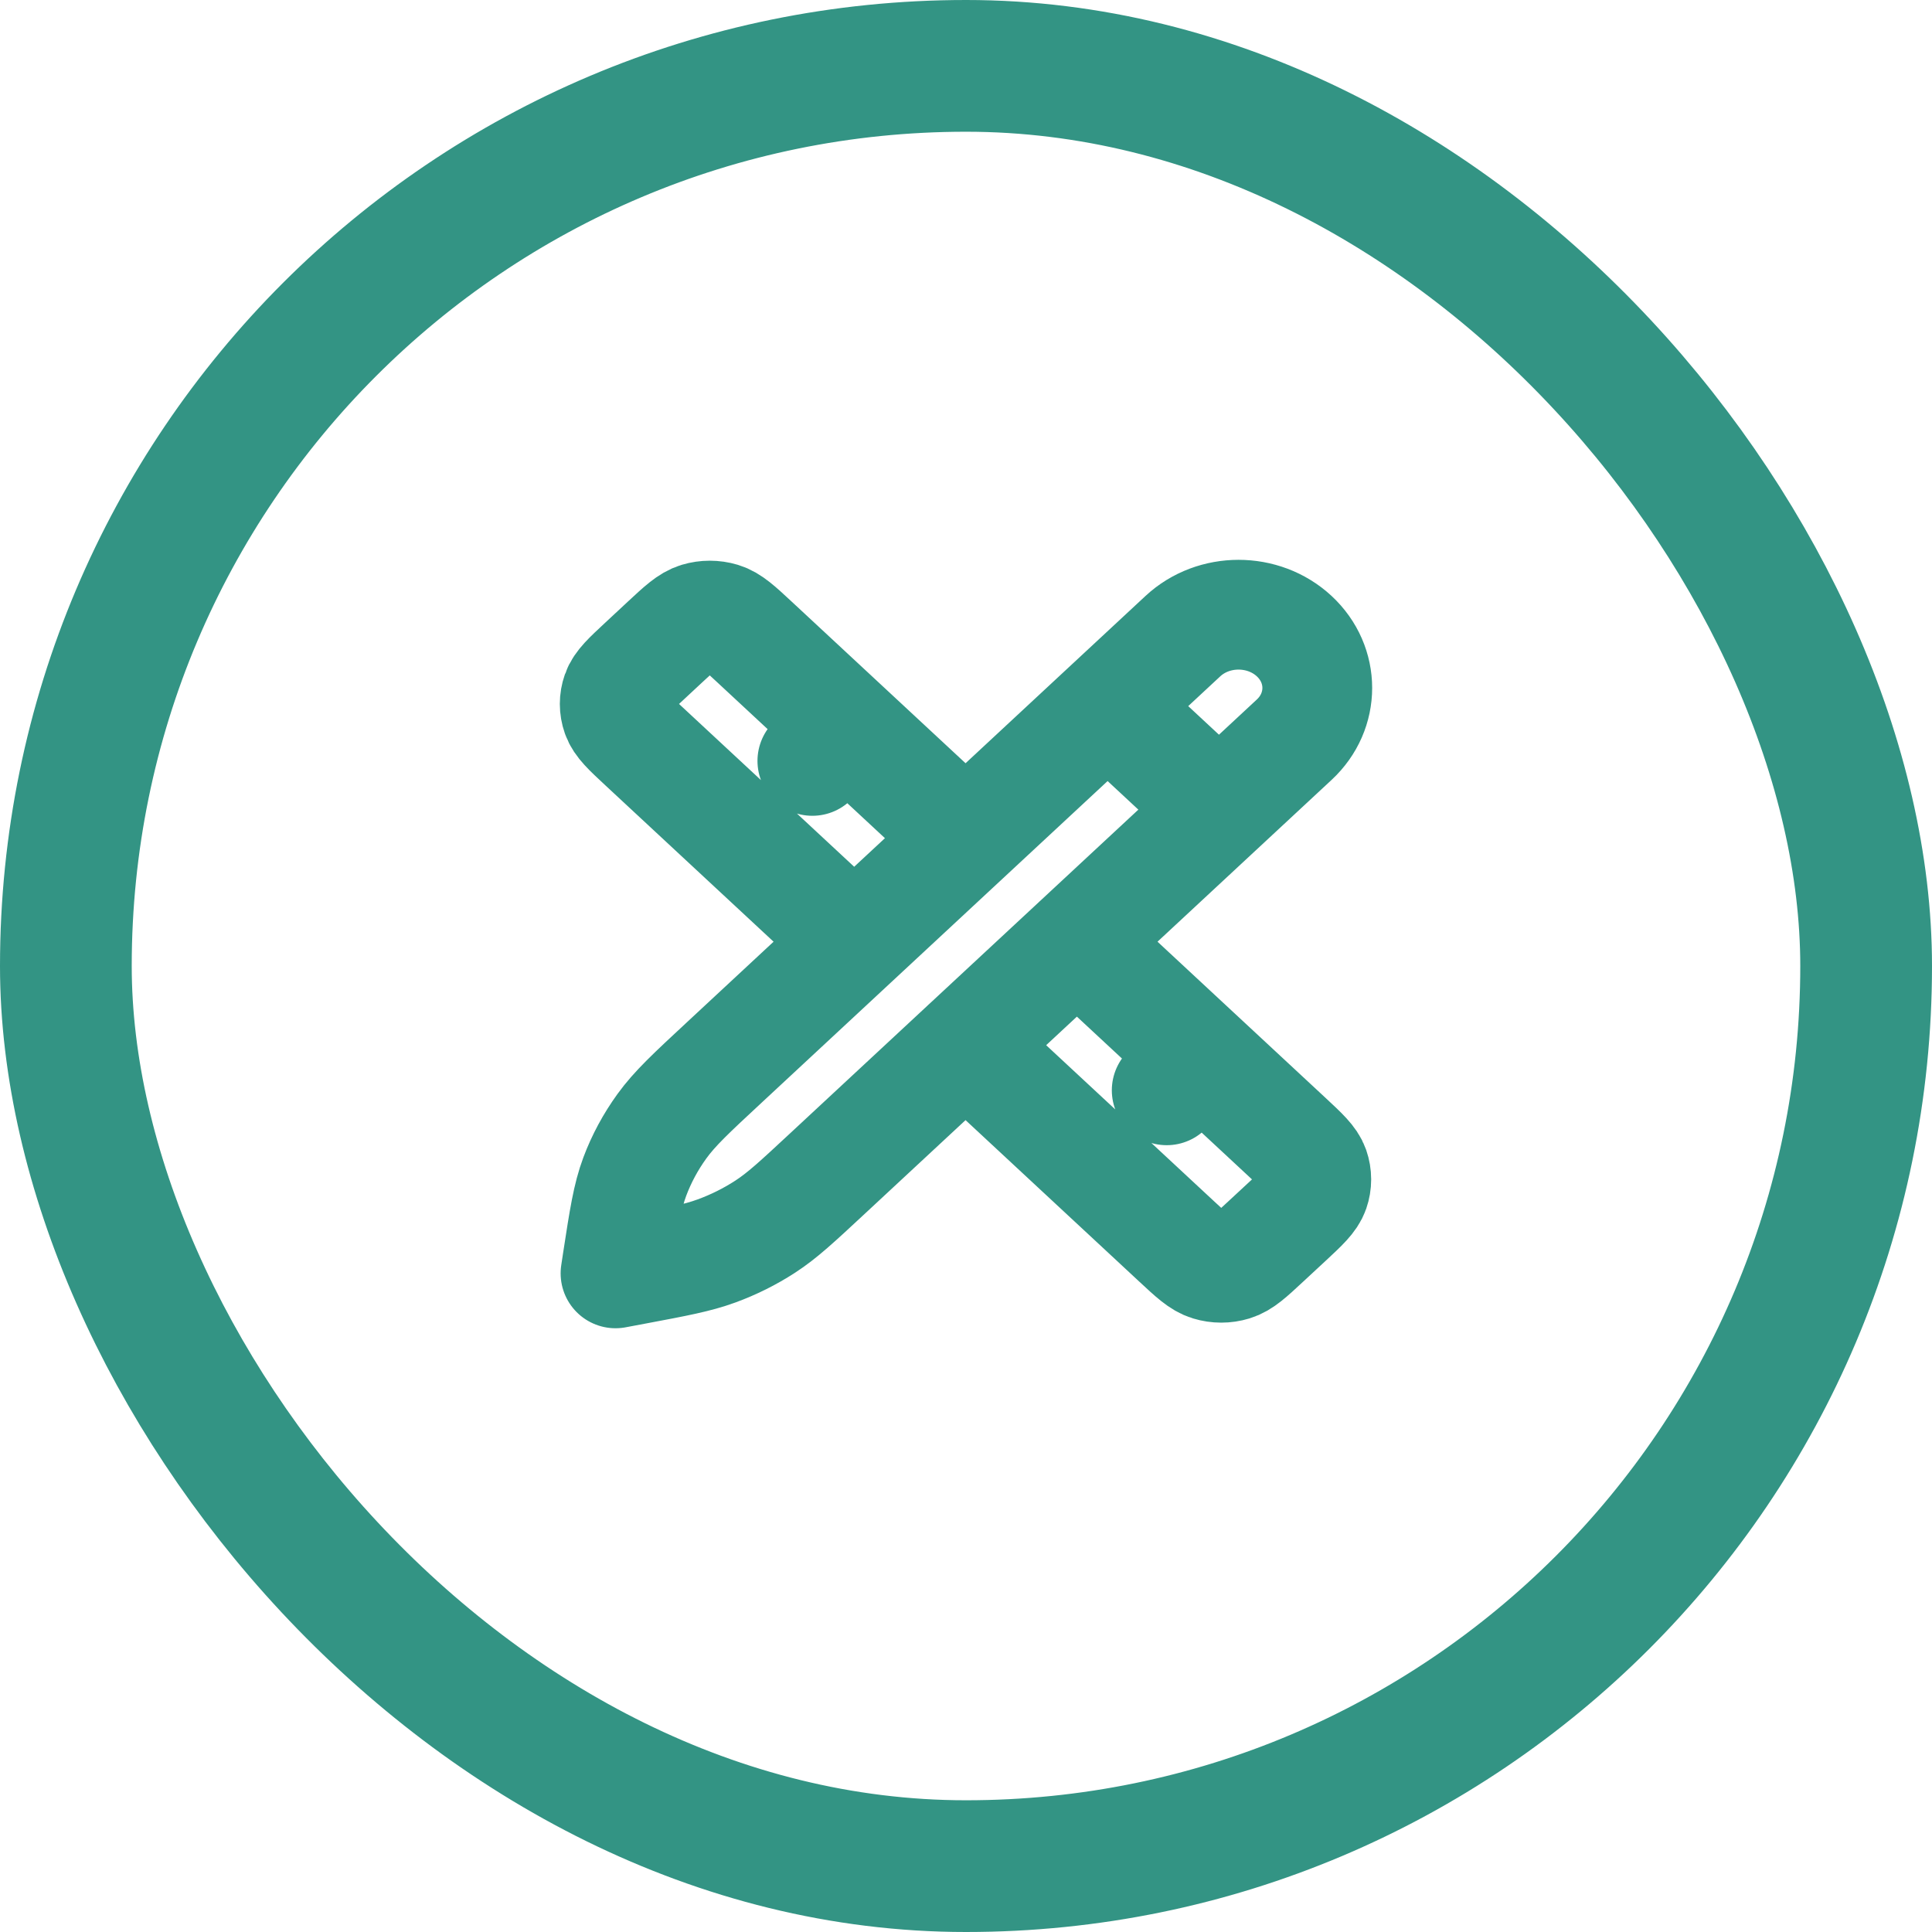
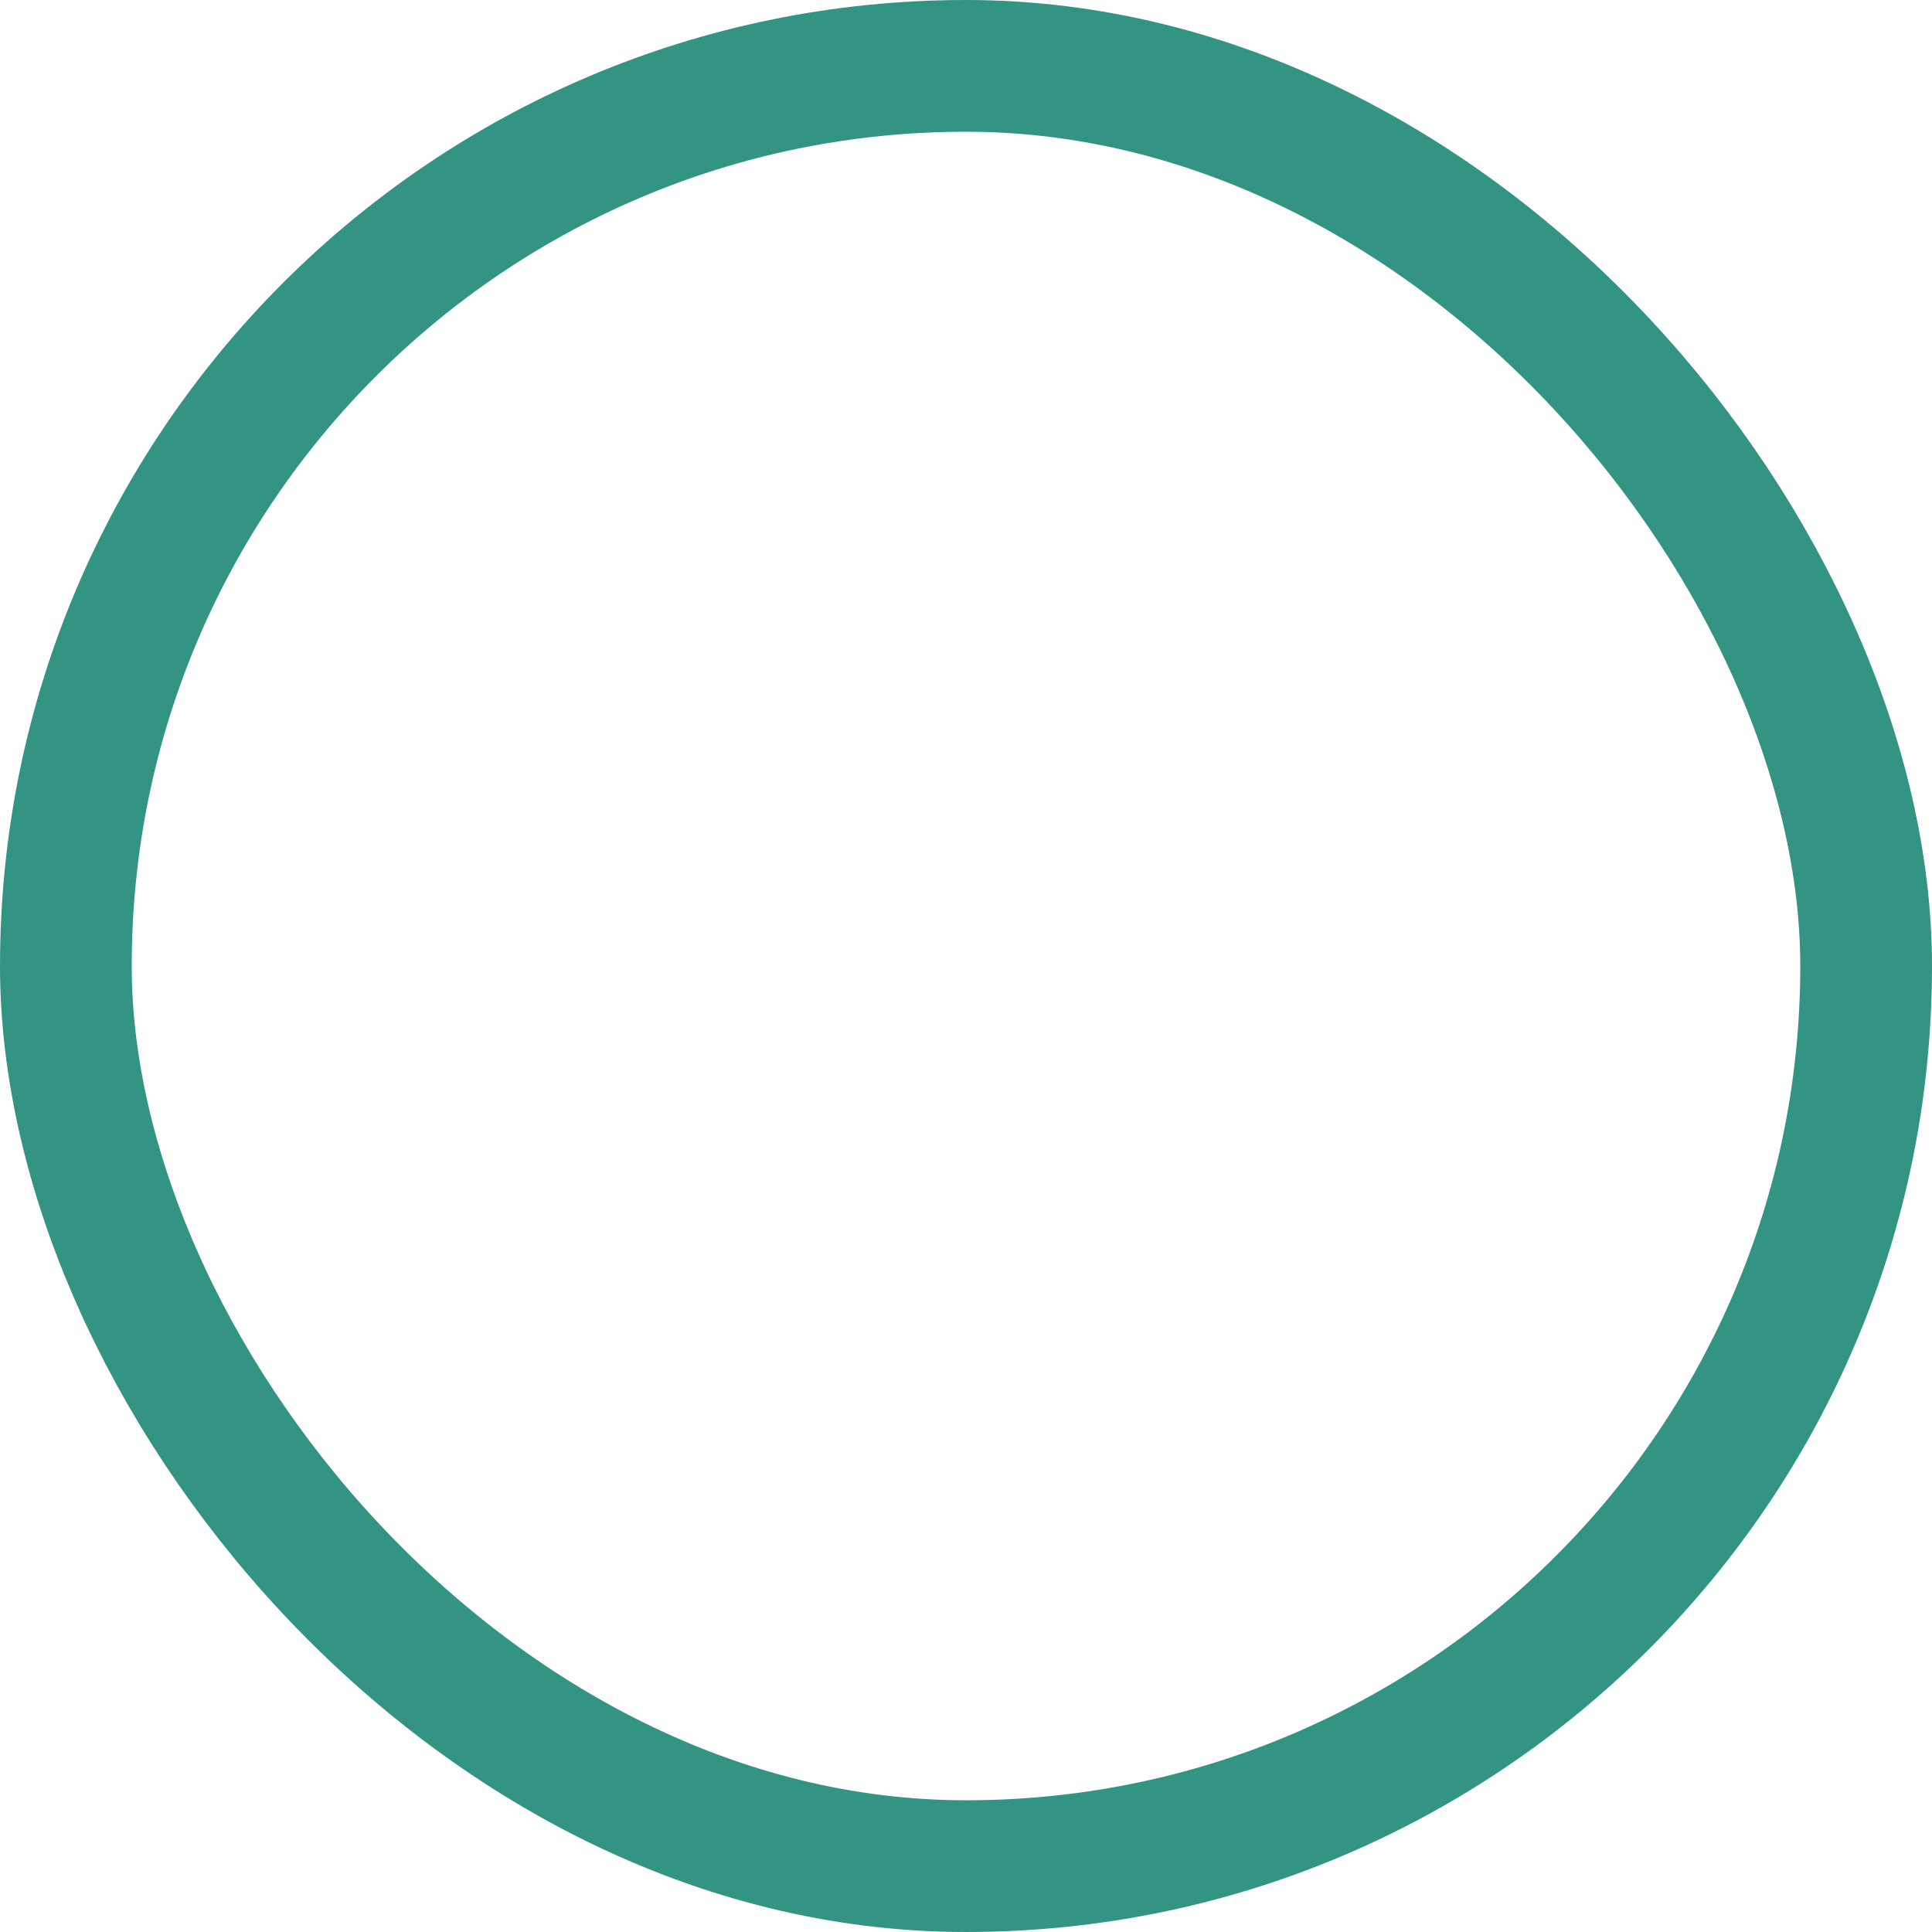
<svg xmlns="http://www.w3.org/2000/svg" width="44" height="44" viewBox="0 0 44 44" fill="none">
  <rect x="1.5" y="1.5" width="41" height="41" rx="20.5" stroke="#007A66" stroke-opacity="0.8" stroke-width="3" />
-   <path d="M21.989 19.088L17.179 14.617C16.824 14.287 16.646 14.122 16.442 14.06C16.262 14.006 16.068 14.006 15.888 14.06C15.683 14.122 15.505 14.287 15.15 14.617L14.643 15.089C14.288 15.419 14.11 15.584 14.044 15.774C13.985 15.942 13.985 16.122 14.044 16.289C14.11 16.48 14.288 16.645 14.643 16.975L19.453 21.446M24.525 21.446L29.335 25.917C29.69 26.247 29.867 26.412 29.934 26.602C29.992 26.77 29.992 26.95 29.934 27.117C29.867 27.308 29.69 27.473 29.335 27.803L28.827 28.274C28.472 28.604 28.295 28.769 28.09 28.831C27.91 28.886 27.716 28.886 27.536 28.831C27.331 28.769 27.154 28.604 26.799 28.274L21.989 23.803M18.501 17.329L19.298 16.587M26.571 24.831L27.372 24.093M25.225 16.081L27.761 18.439M14.018 29L14.06 28.723C14.211 27.743 14.286 27.254 14.457 26.796C14.609 26.39 14.817 26.005 15.075 25.648C15.366 25.246 15.742 24.896 16.495 24.197L26.939 14.488C27.639 13.837 28.774 13.837 29.475 14.488C30.175 15.139 30.175 16.195 29.475 16.846L18.839 26.732C18.156 27.367 17.815 27.685 17.426 27.937C17.081 28.161 16.708 28.347 16.317 28.49C15.875 28.652 15.402 28.74 14.455 28.918L14.018 29Z" stroke="#007A66" stroke-opacity="0.8" stroke-width="2.5" stroke-linecap="round" stroke-linejoin="round" />
</svg>